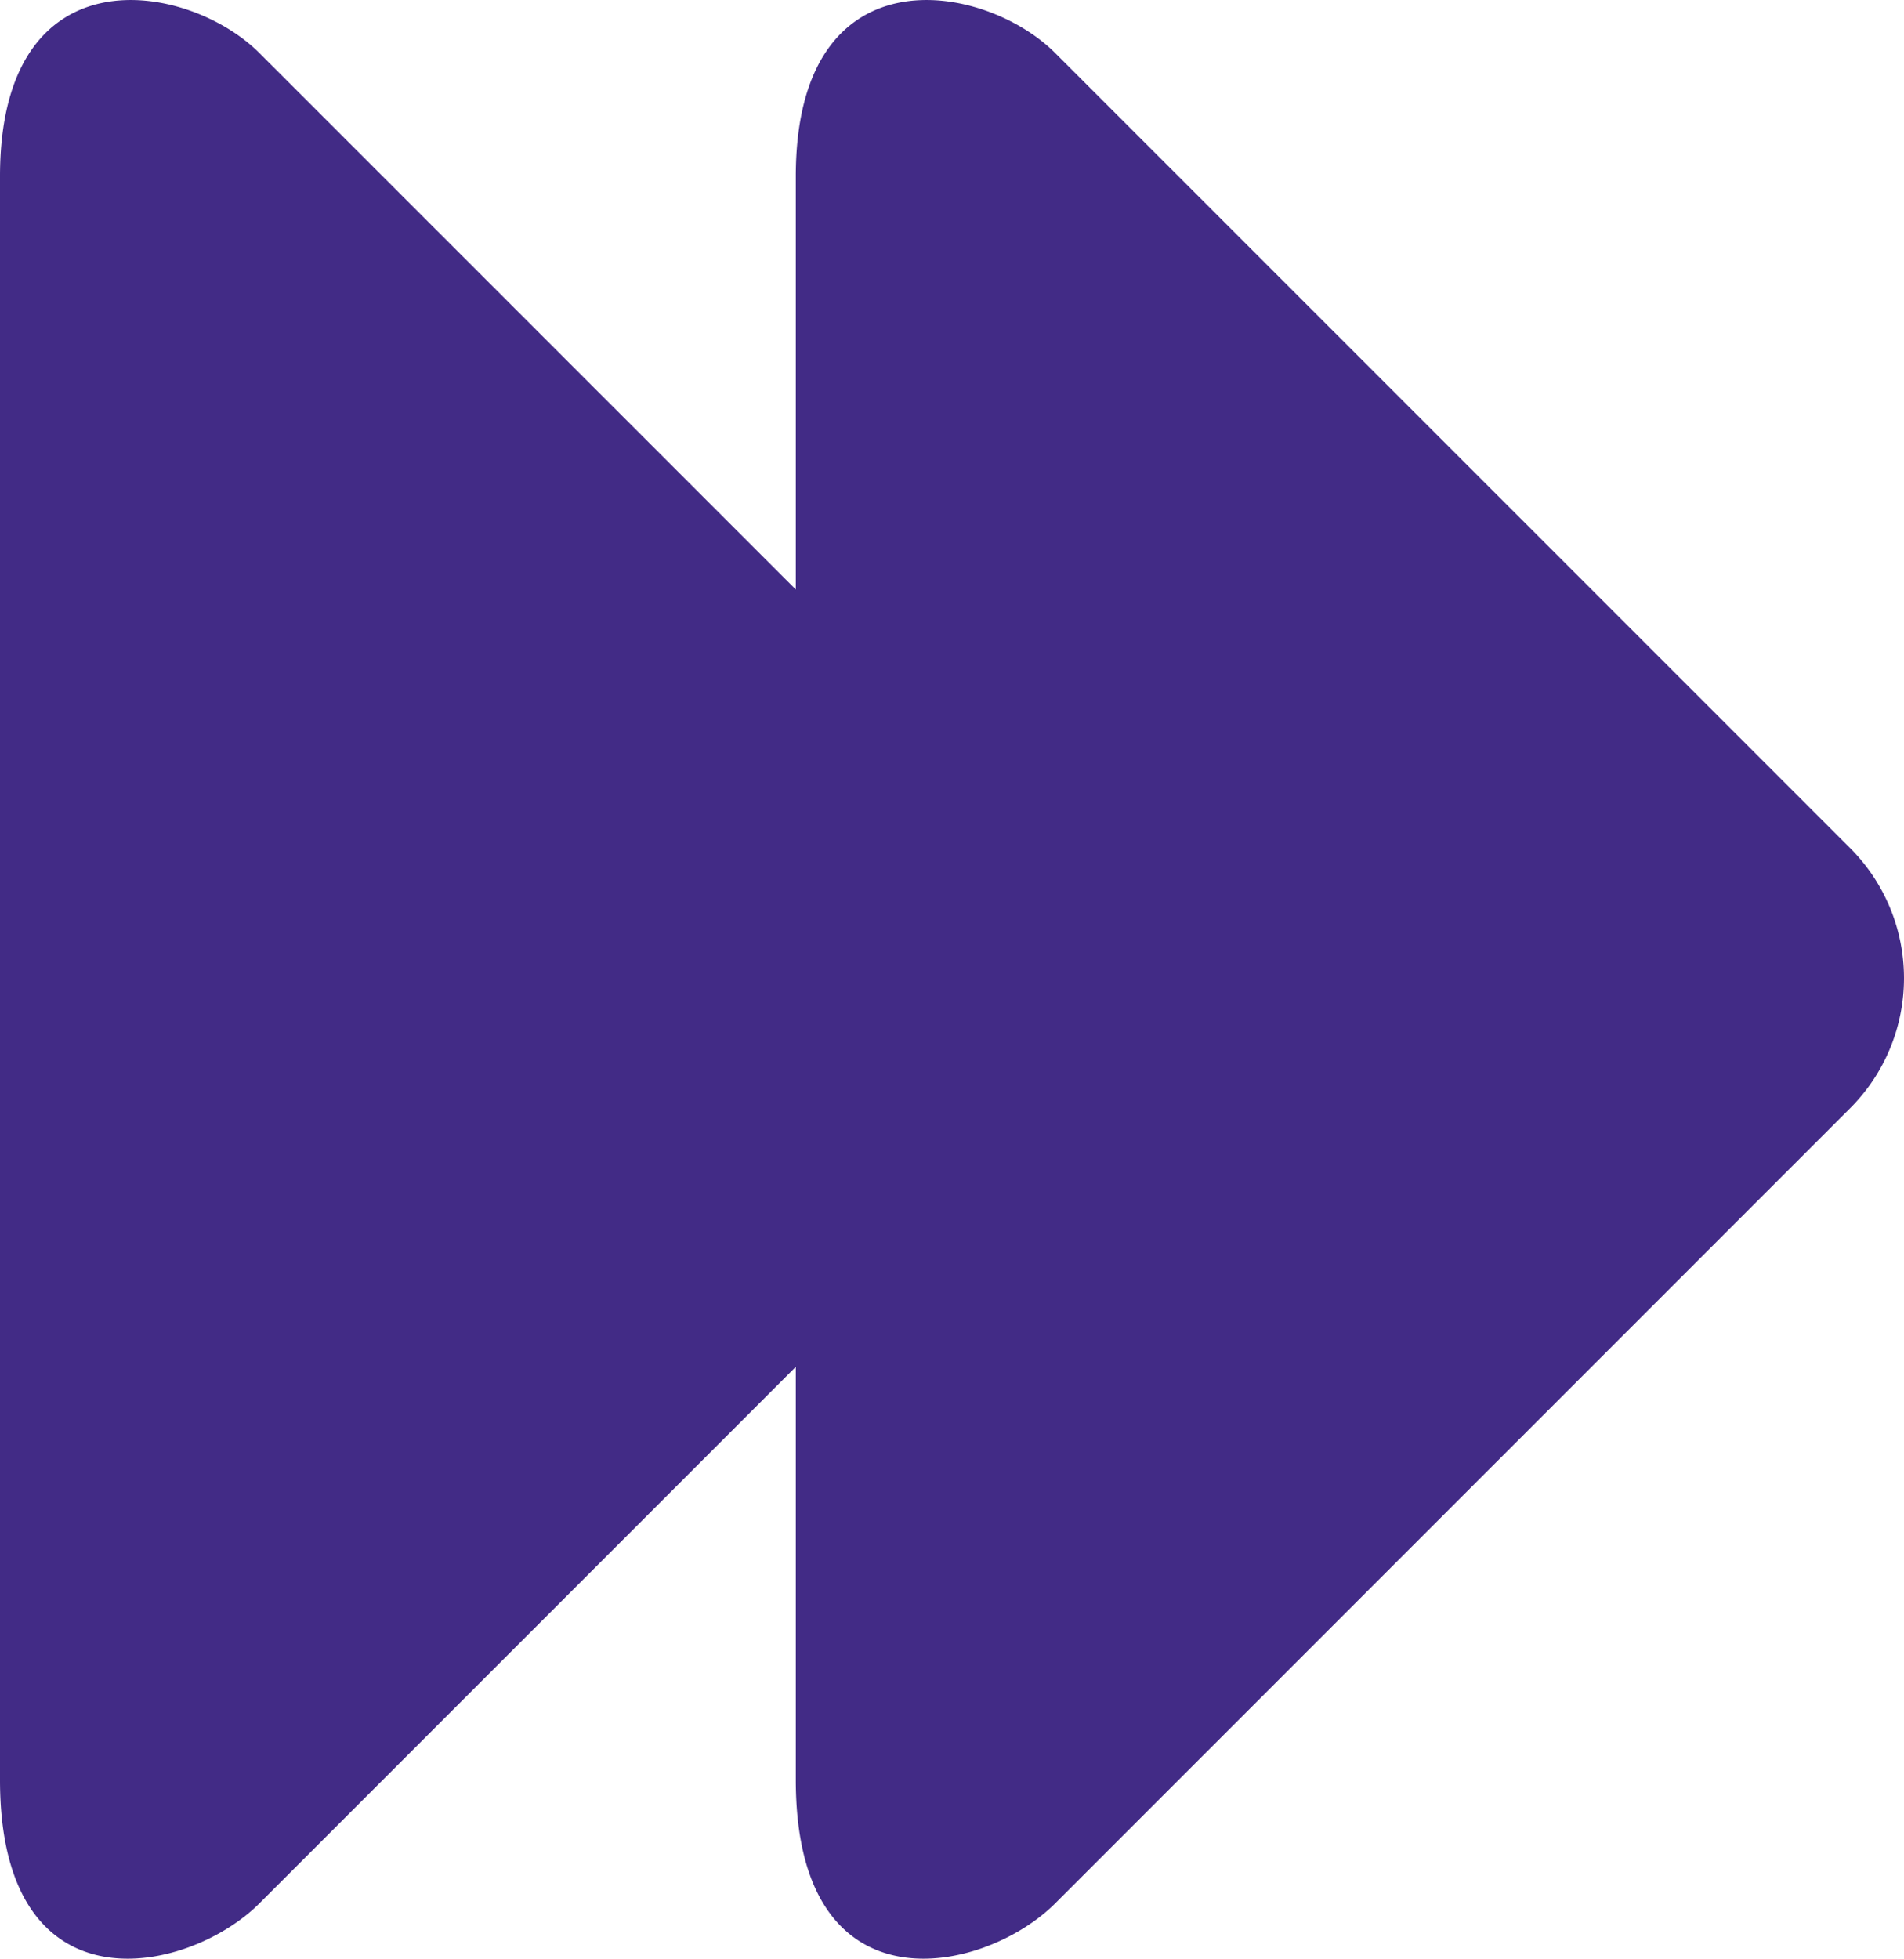
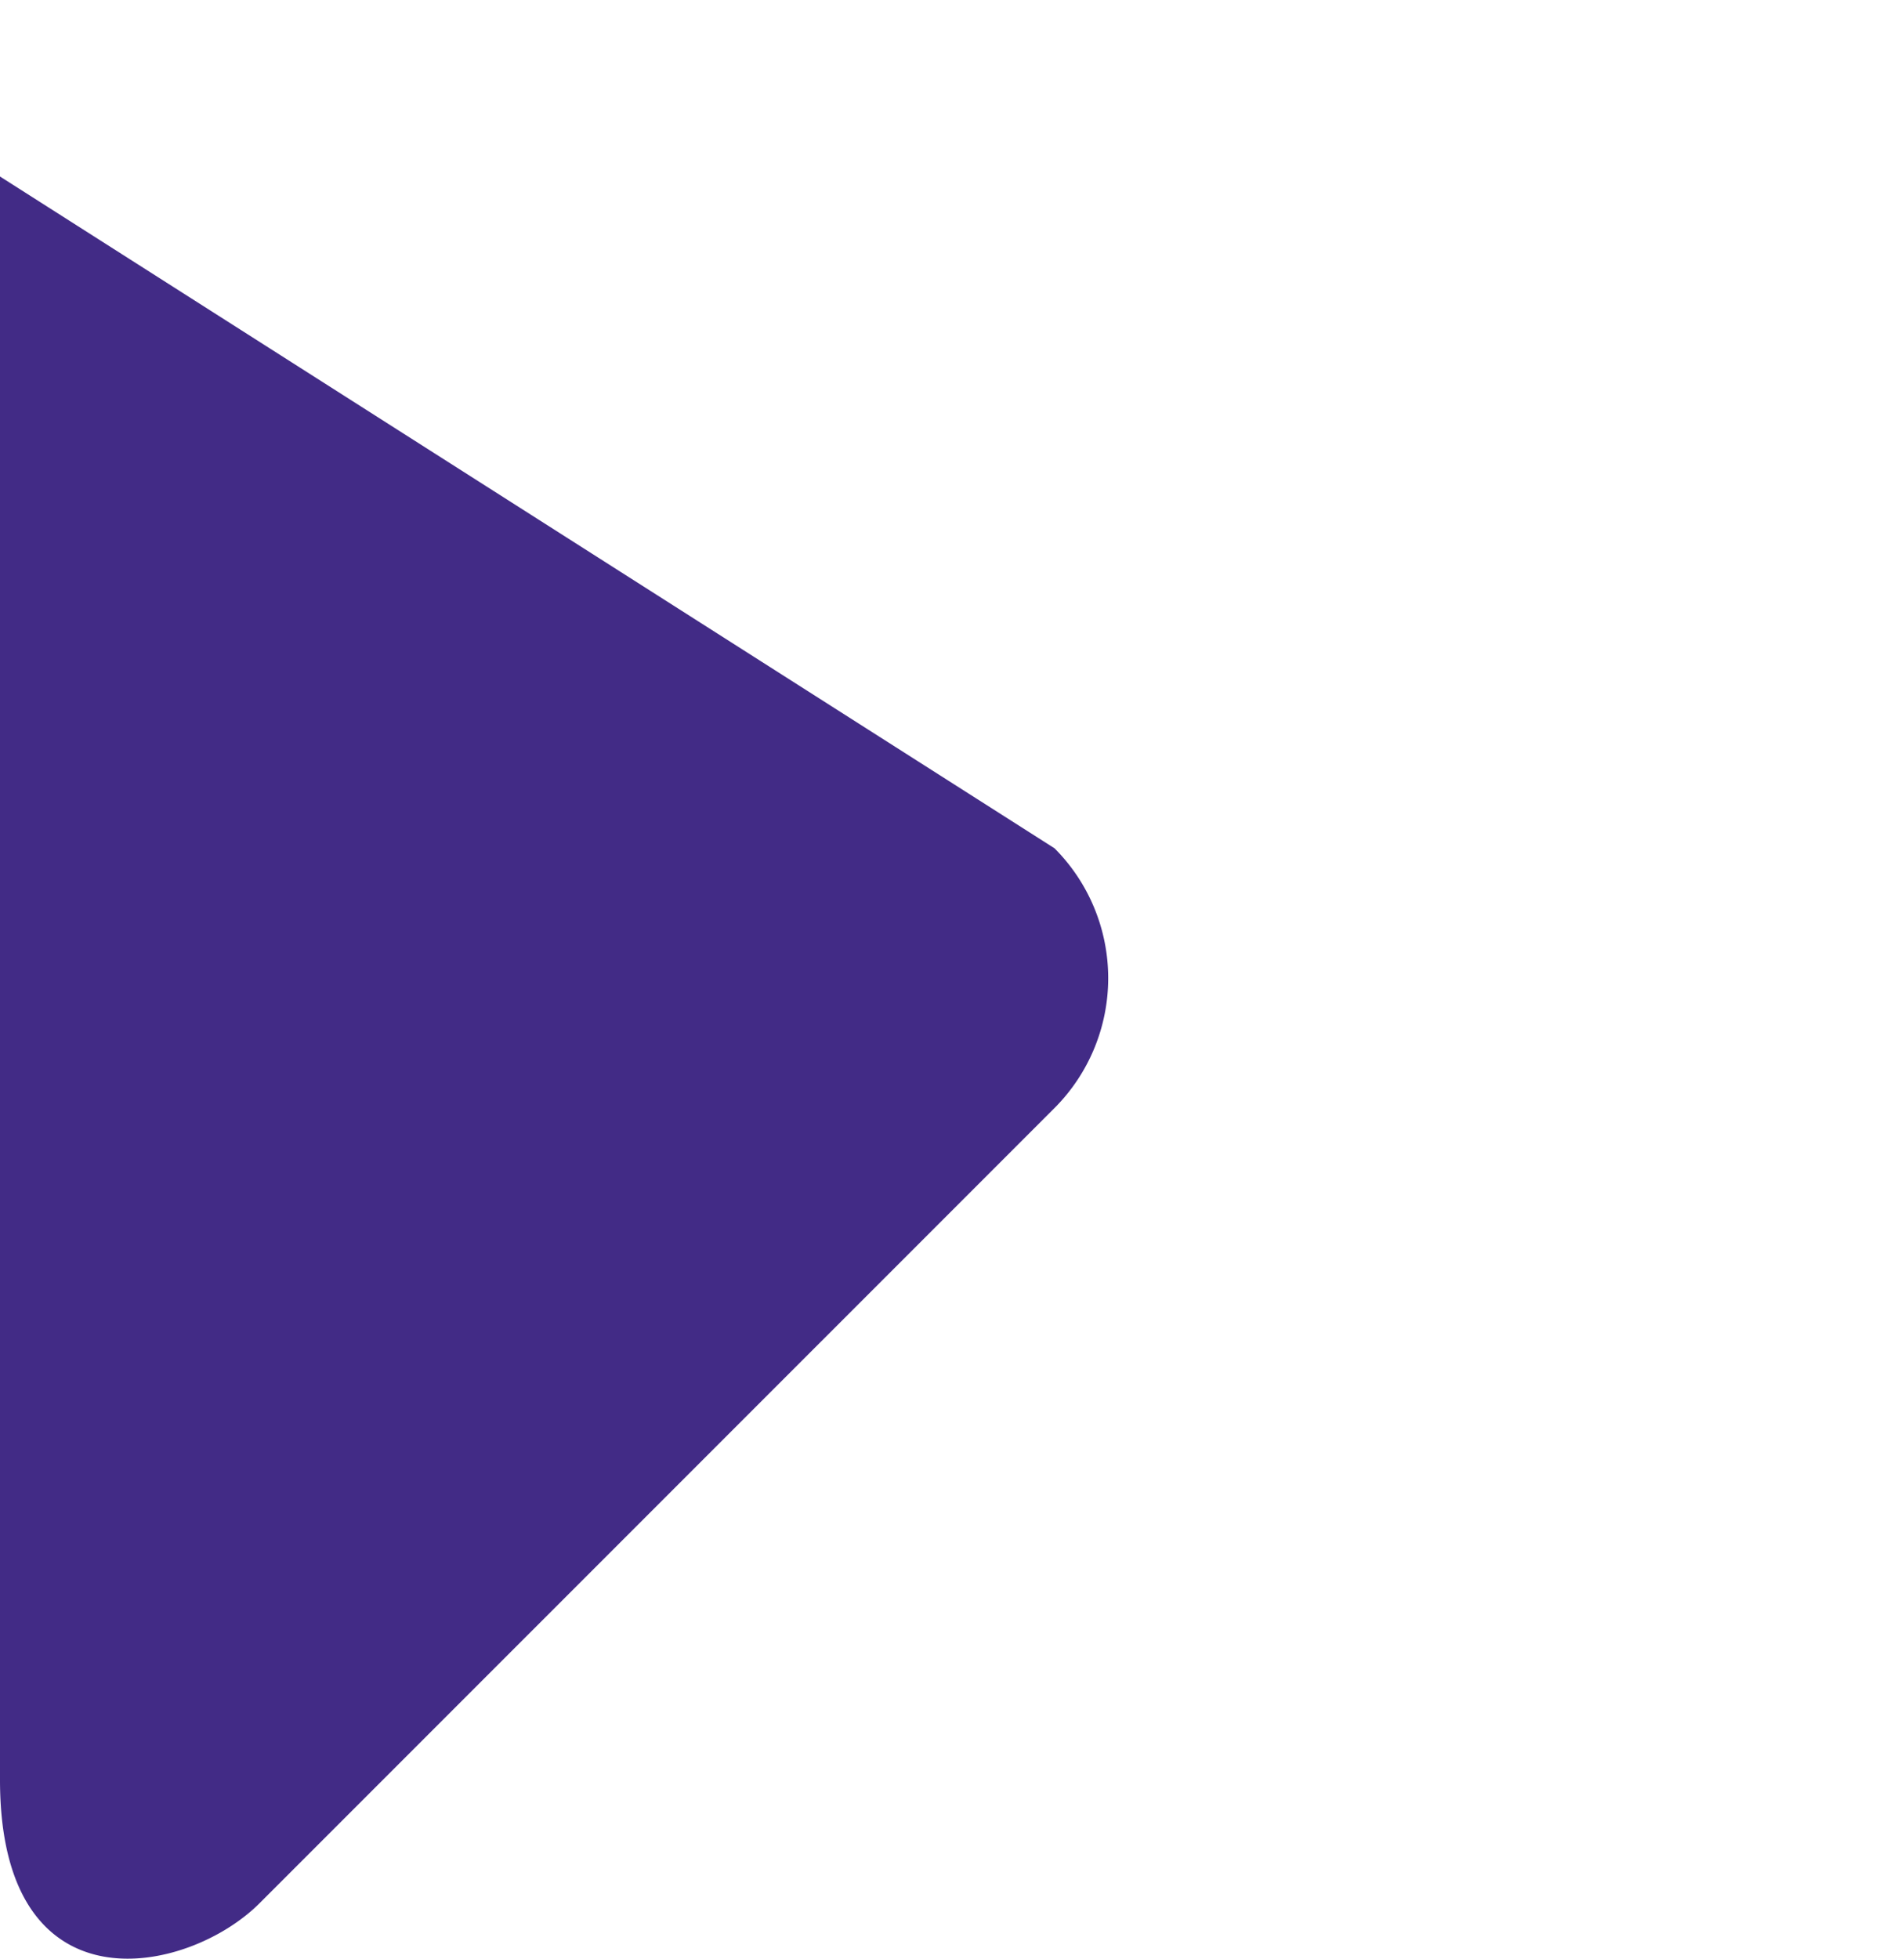
<svg xmlns="http://www.w3.org/2000/svg" width="40.674" height="41.823" viewBox="0 0 40.674 41.823">
  <g id="flow_arrow" transform="translate(-422.75 -2504.699)">
-     <path id="パス_2030" data-name="パス 2030" d="M9.553,40.716C8.019,42.248,4.01,43.088,4.01,38.078V3.845C4.01-1,8.019-.324,9.553,1.21L26.537,18.189a3.926,3.926,0,0,1,0,5.546L9.553,40.716Z" transform="translate(418.74 2504.623)" fill="#422b86" fill-rule="evenodd" />
-     <path id="パス_2030-2" data-name="パス 2030" d="M9.553,40.716C8.019,42.248,4.01,43.088,4.01,38.078V3.845C4.01-1,8.019-.324,9.553,1.21L26.537,18.189a3.926,3.926,0,0,1,0,5.546L9.553,40.716Z" transform="translate(435.74 2504.623)" fill="#422b86" fill-rule="evenodd" />
+     <path id="パス_2030" data-name="パス 2030" d="M9.553,40.716C8.019,42.248,4.01,43.088,4.01,38.078V3.845L26.537,18.189a3.926,3.926,0,0,1,0,5.546L9.553,40.716Z" transform="translate(418.74 2504.623)" fill="#422b86" fill-rule="evenodd" />
  </g>
</svg>